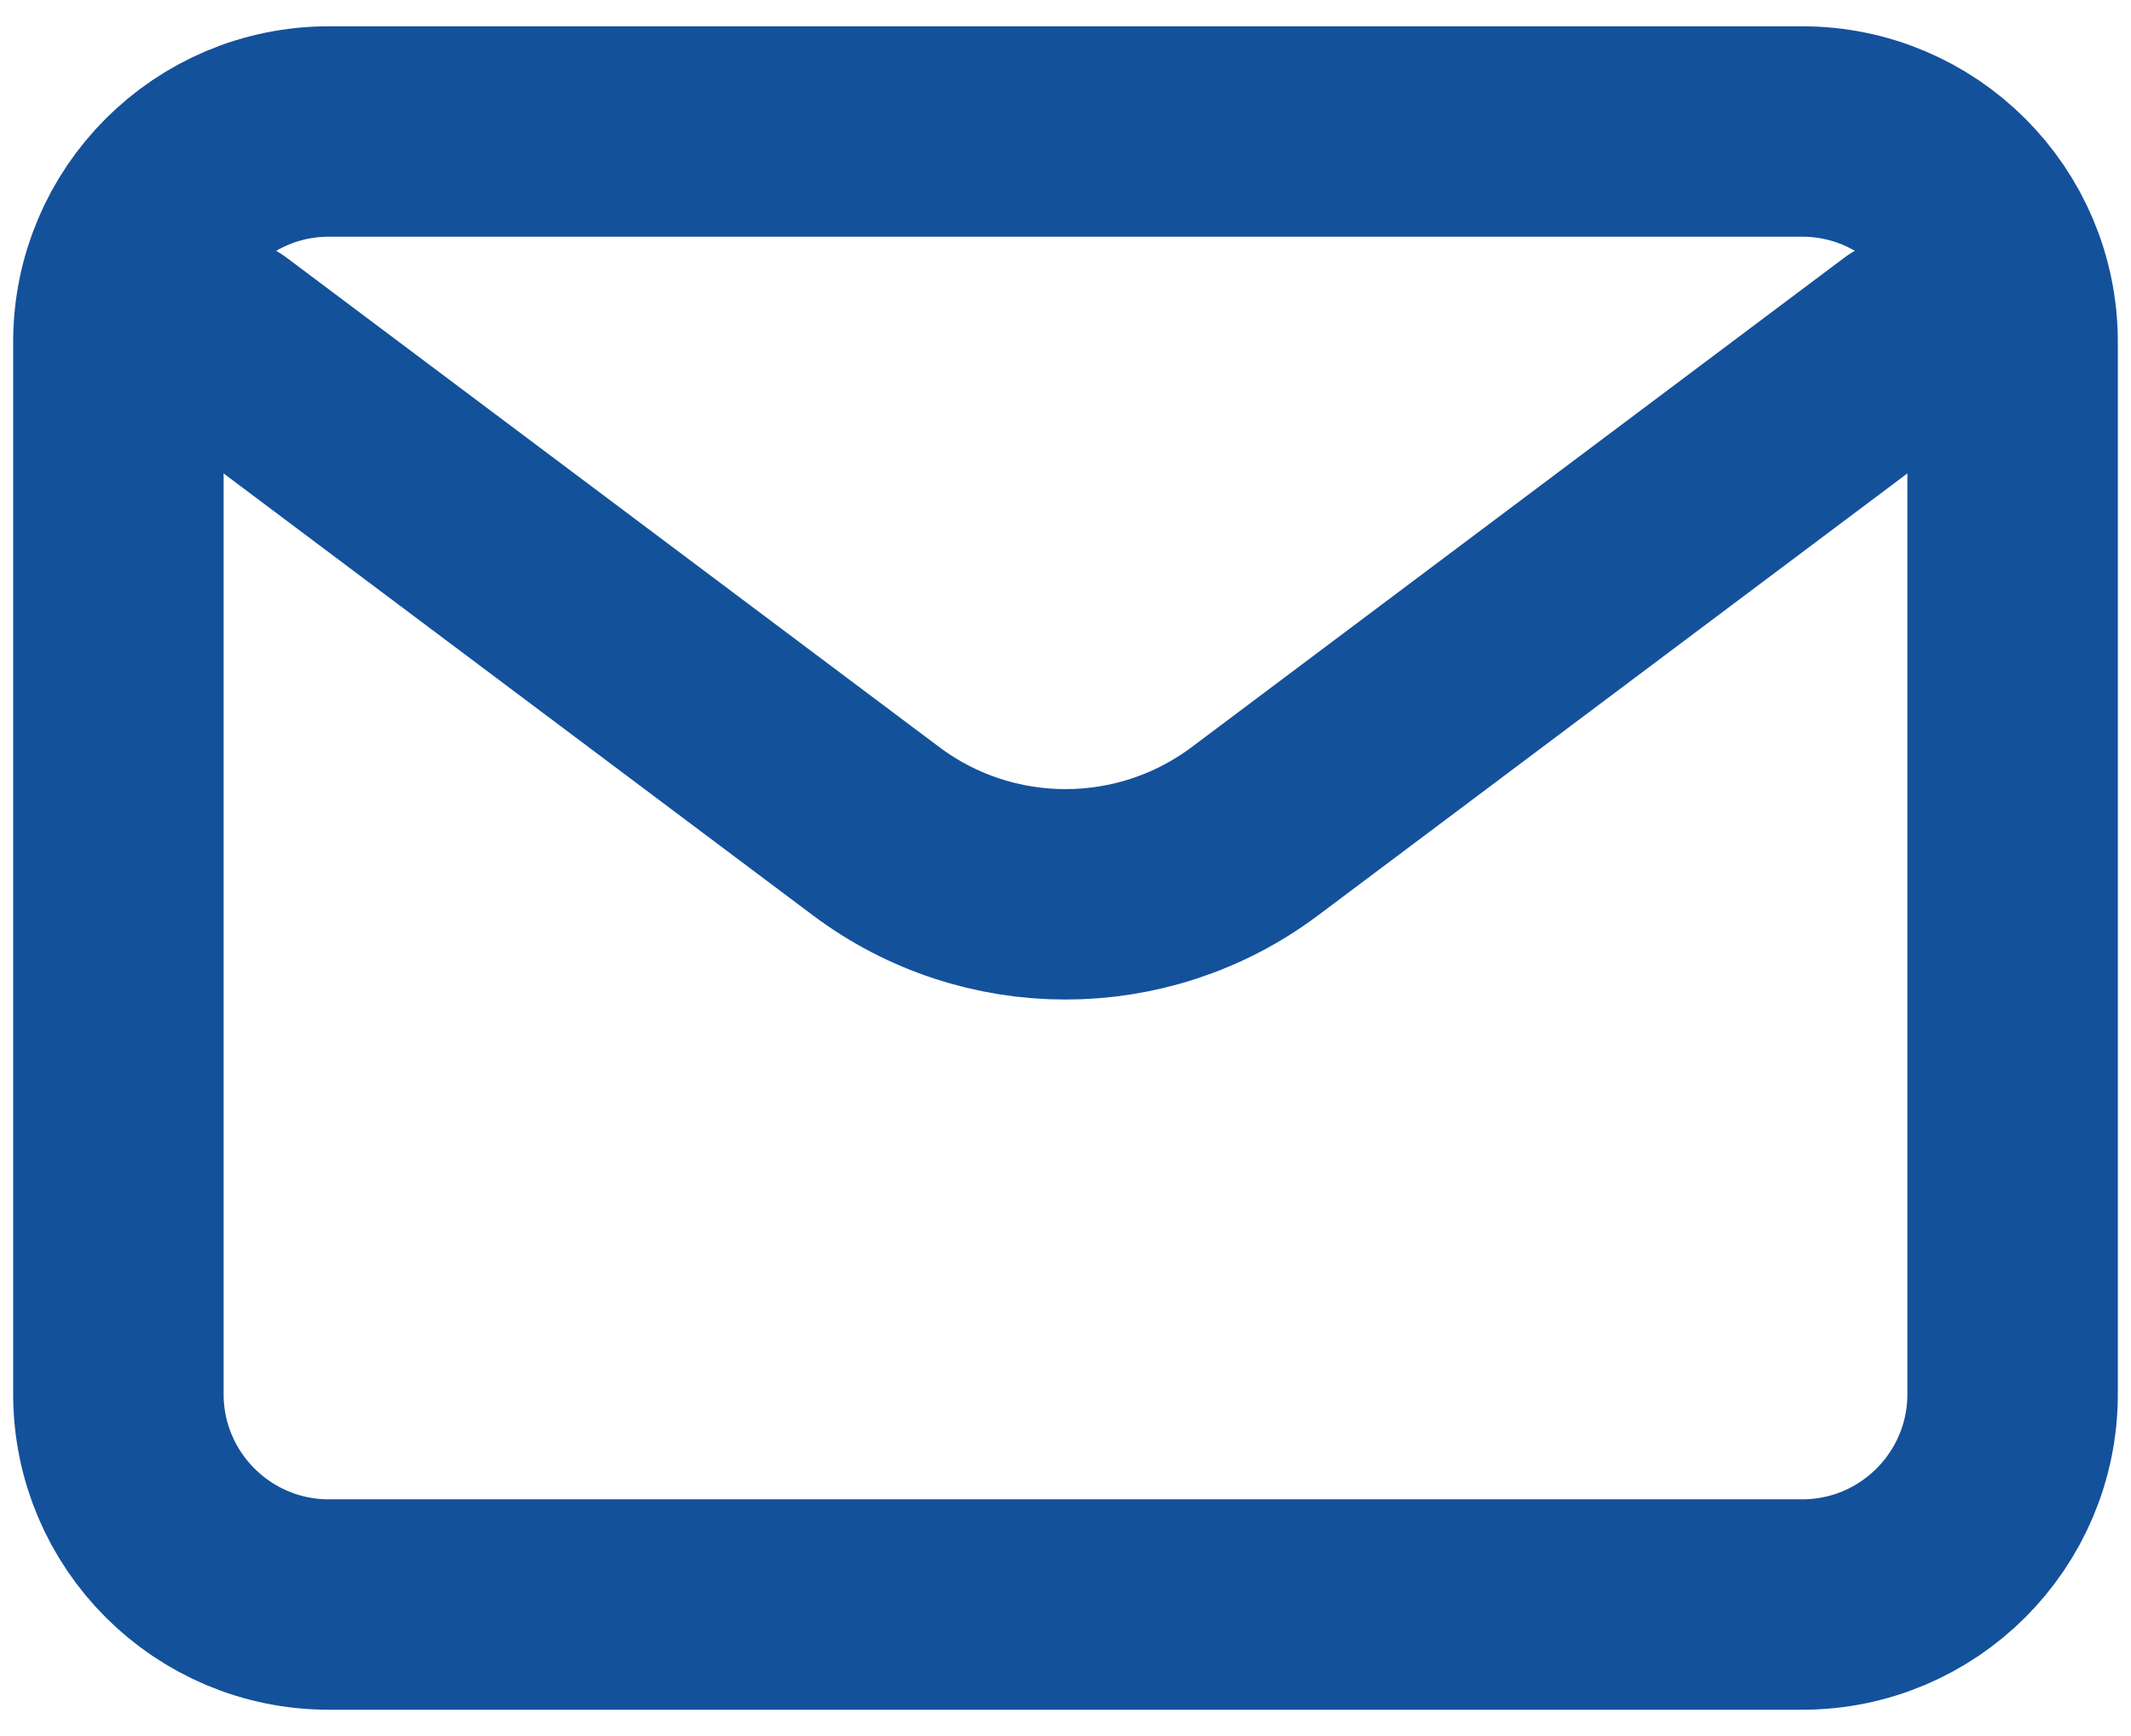
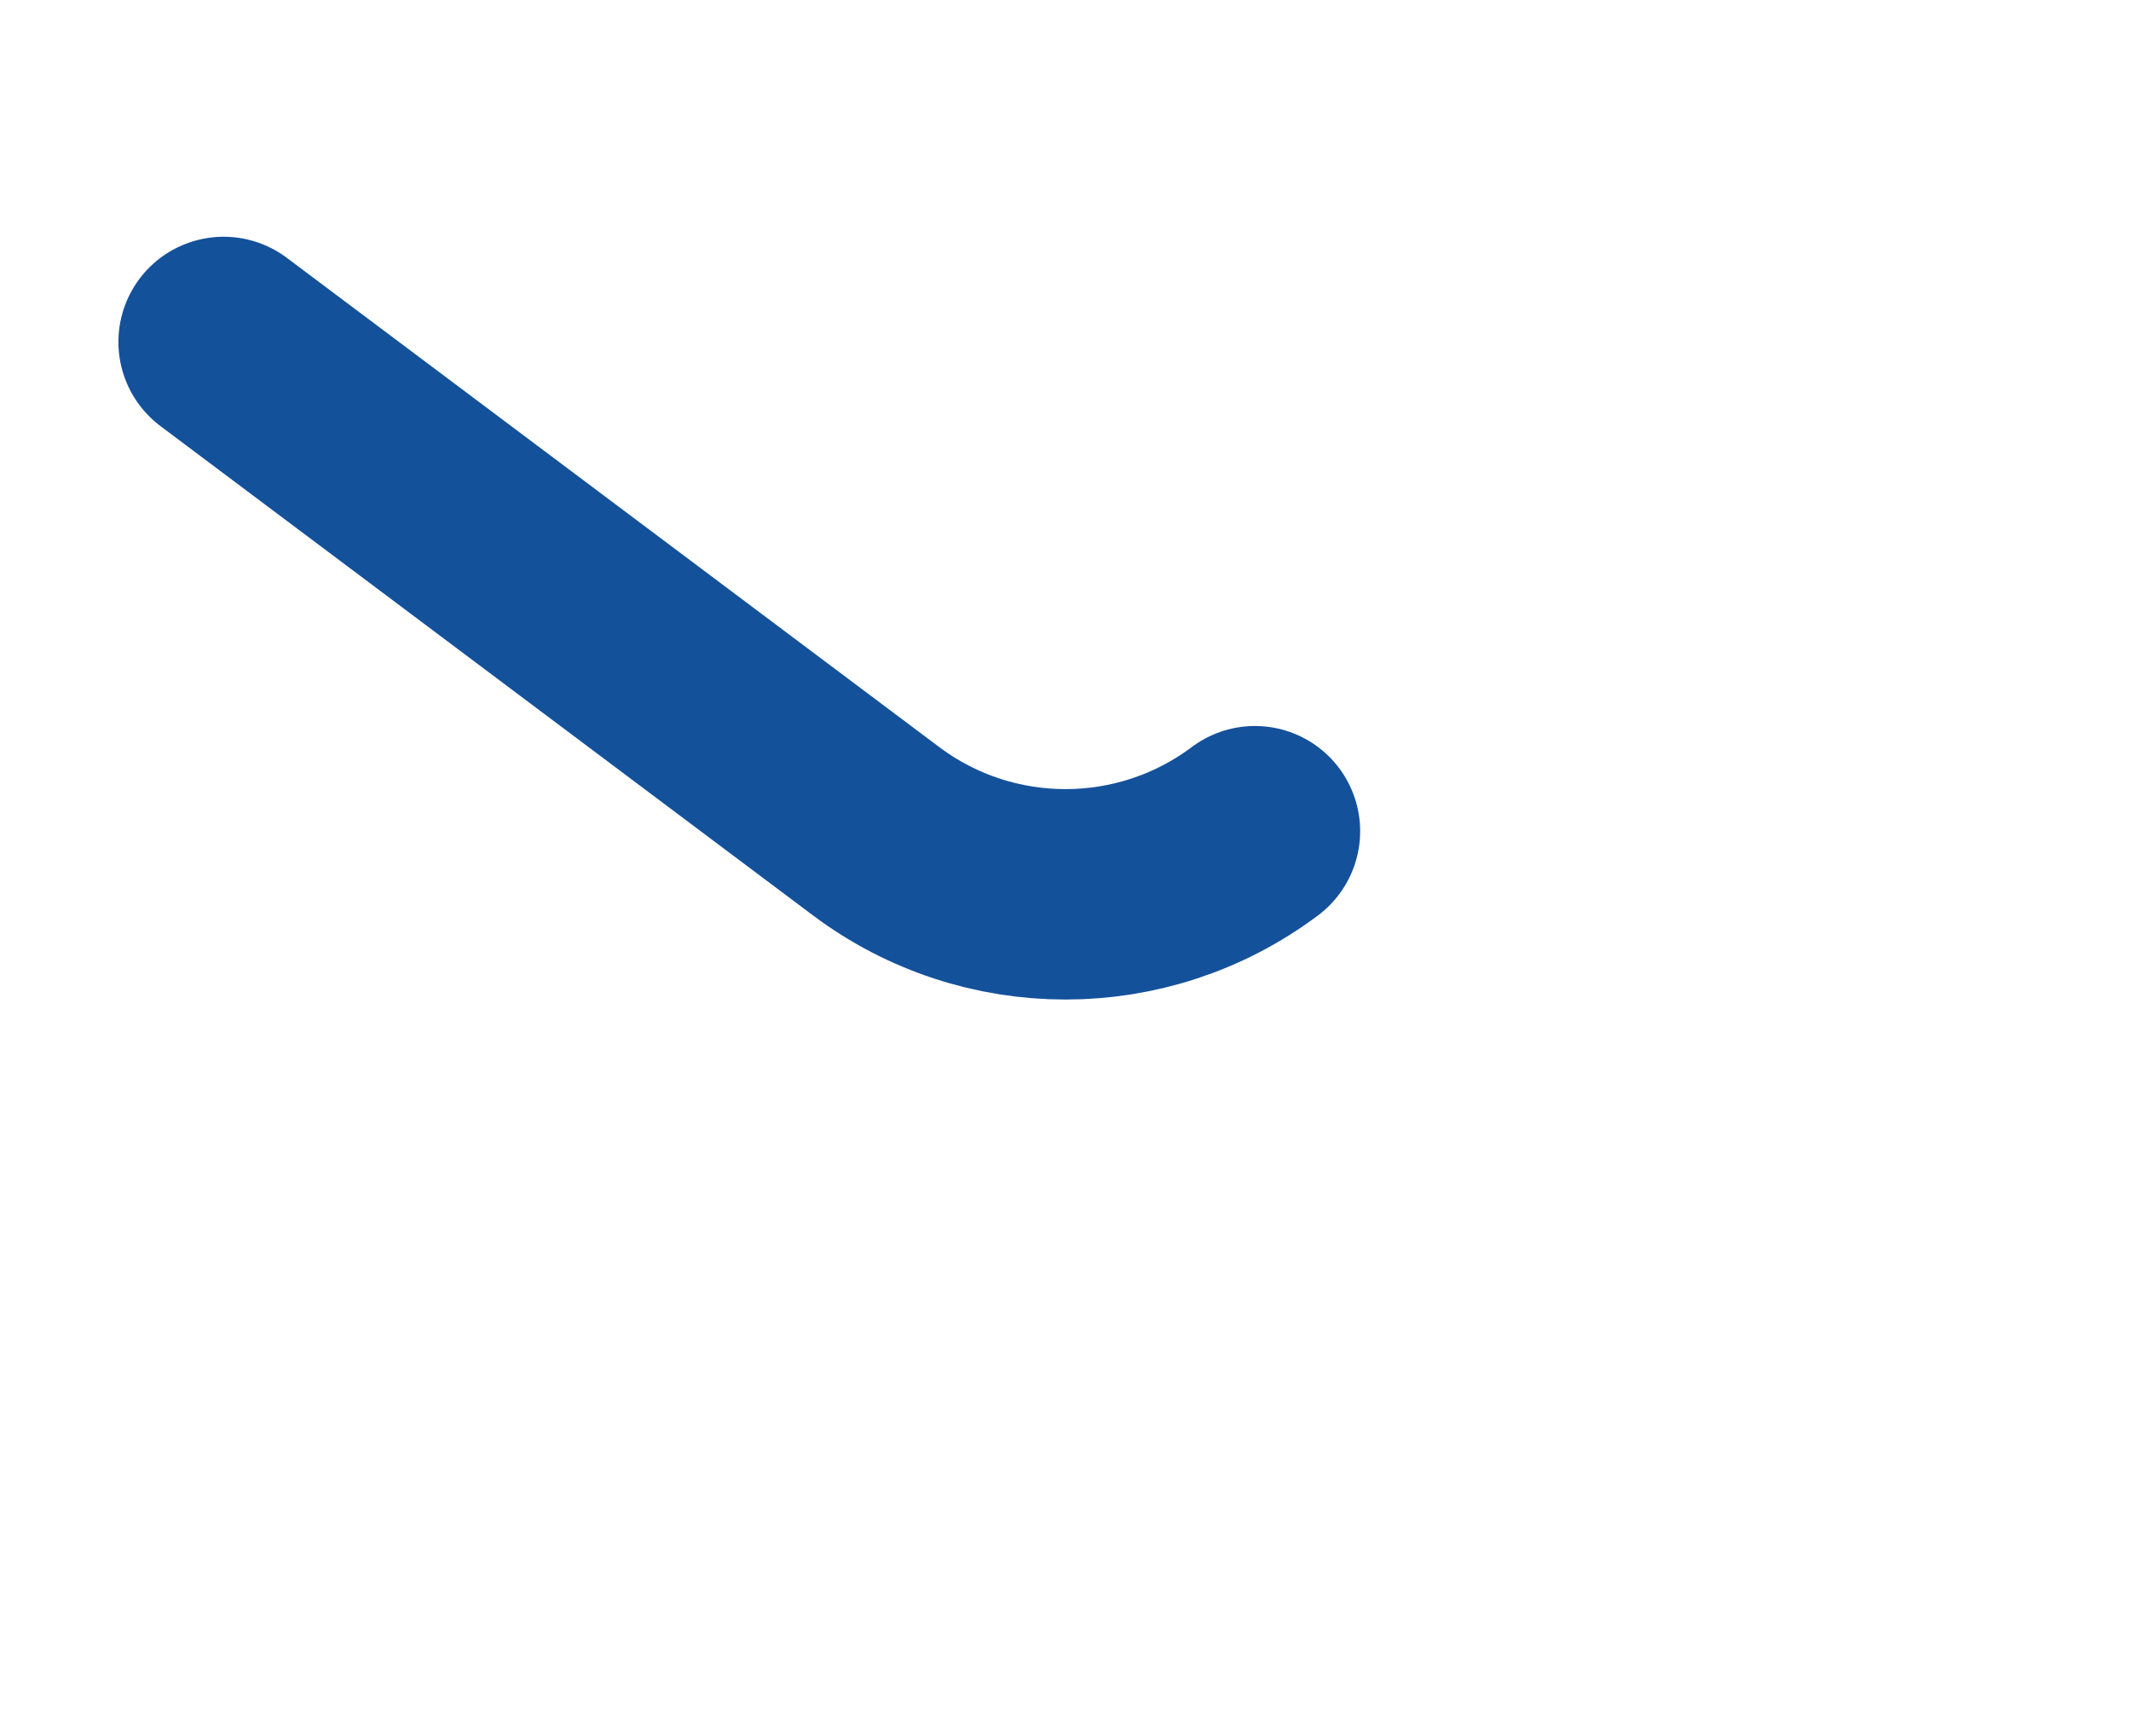
<svg xmlns="http://www.w3.org/2000/svg" width="54" height="44" viewBox="0 0 54 44" fill="none">
-   <path d="M5.667 8.667L22.2 21.067C25.044 23.2 28.955 23.2 31.8 21.067L48.333 8.666" stroke="#14519B" stroke-width="5.333" stroke-linecap="round" stroke-linejoin="round" />
-   <path d="M45.667 3.333H8.333C5.388 3.333 3 5.721 3 8.667V35.333C3 38.279 5.388 40.667 8.333 40.667H45.667C48.612 40.667 51 38.279 51 35.333V8.667C51 5.721 48.612 3.333 45.667 3.333Z" stroke="#14519B" stroke-width="5.333" stroke-linecap="round" />
+   <path d="M5.667 8.667L22.2 21.067C25.044 23.2 28.955 23.2 31.8 21.067" stroke="#14519B" stroke-width="5.333" stroke-linecap="round" stroke-linejoin="round" />
</svg>